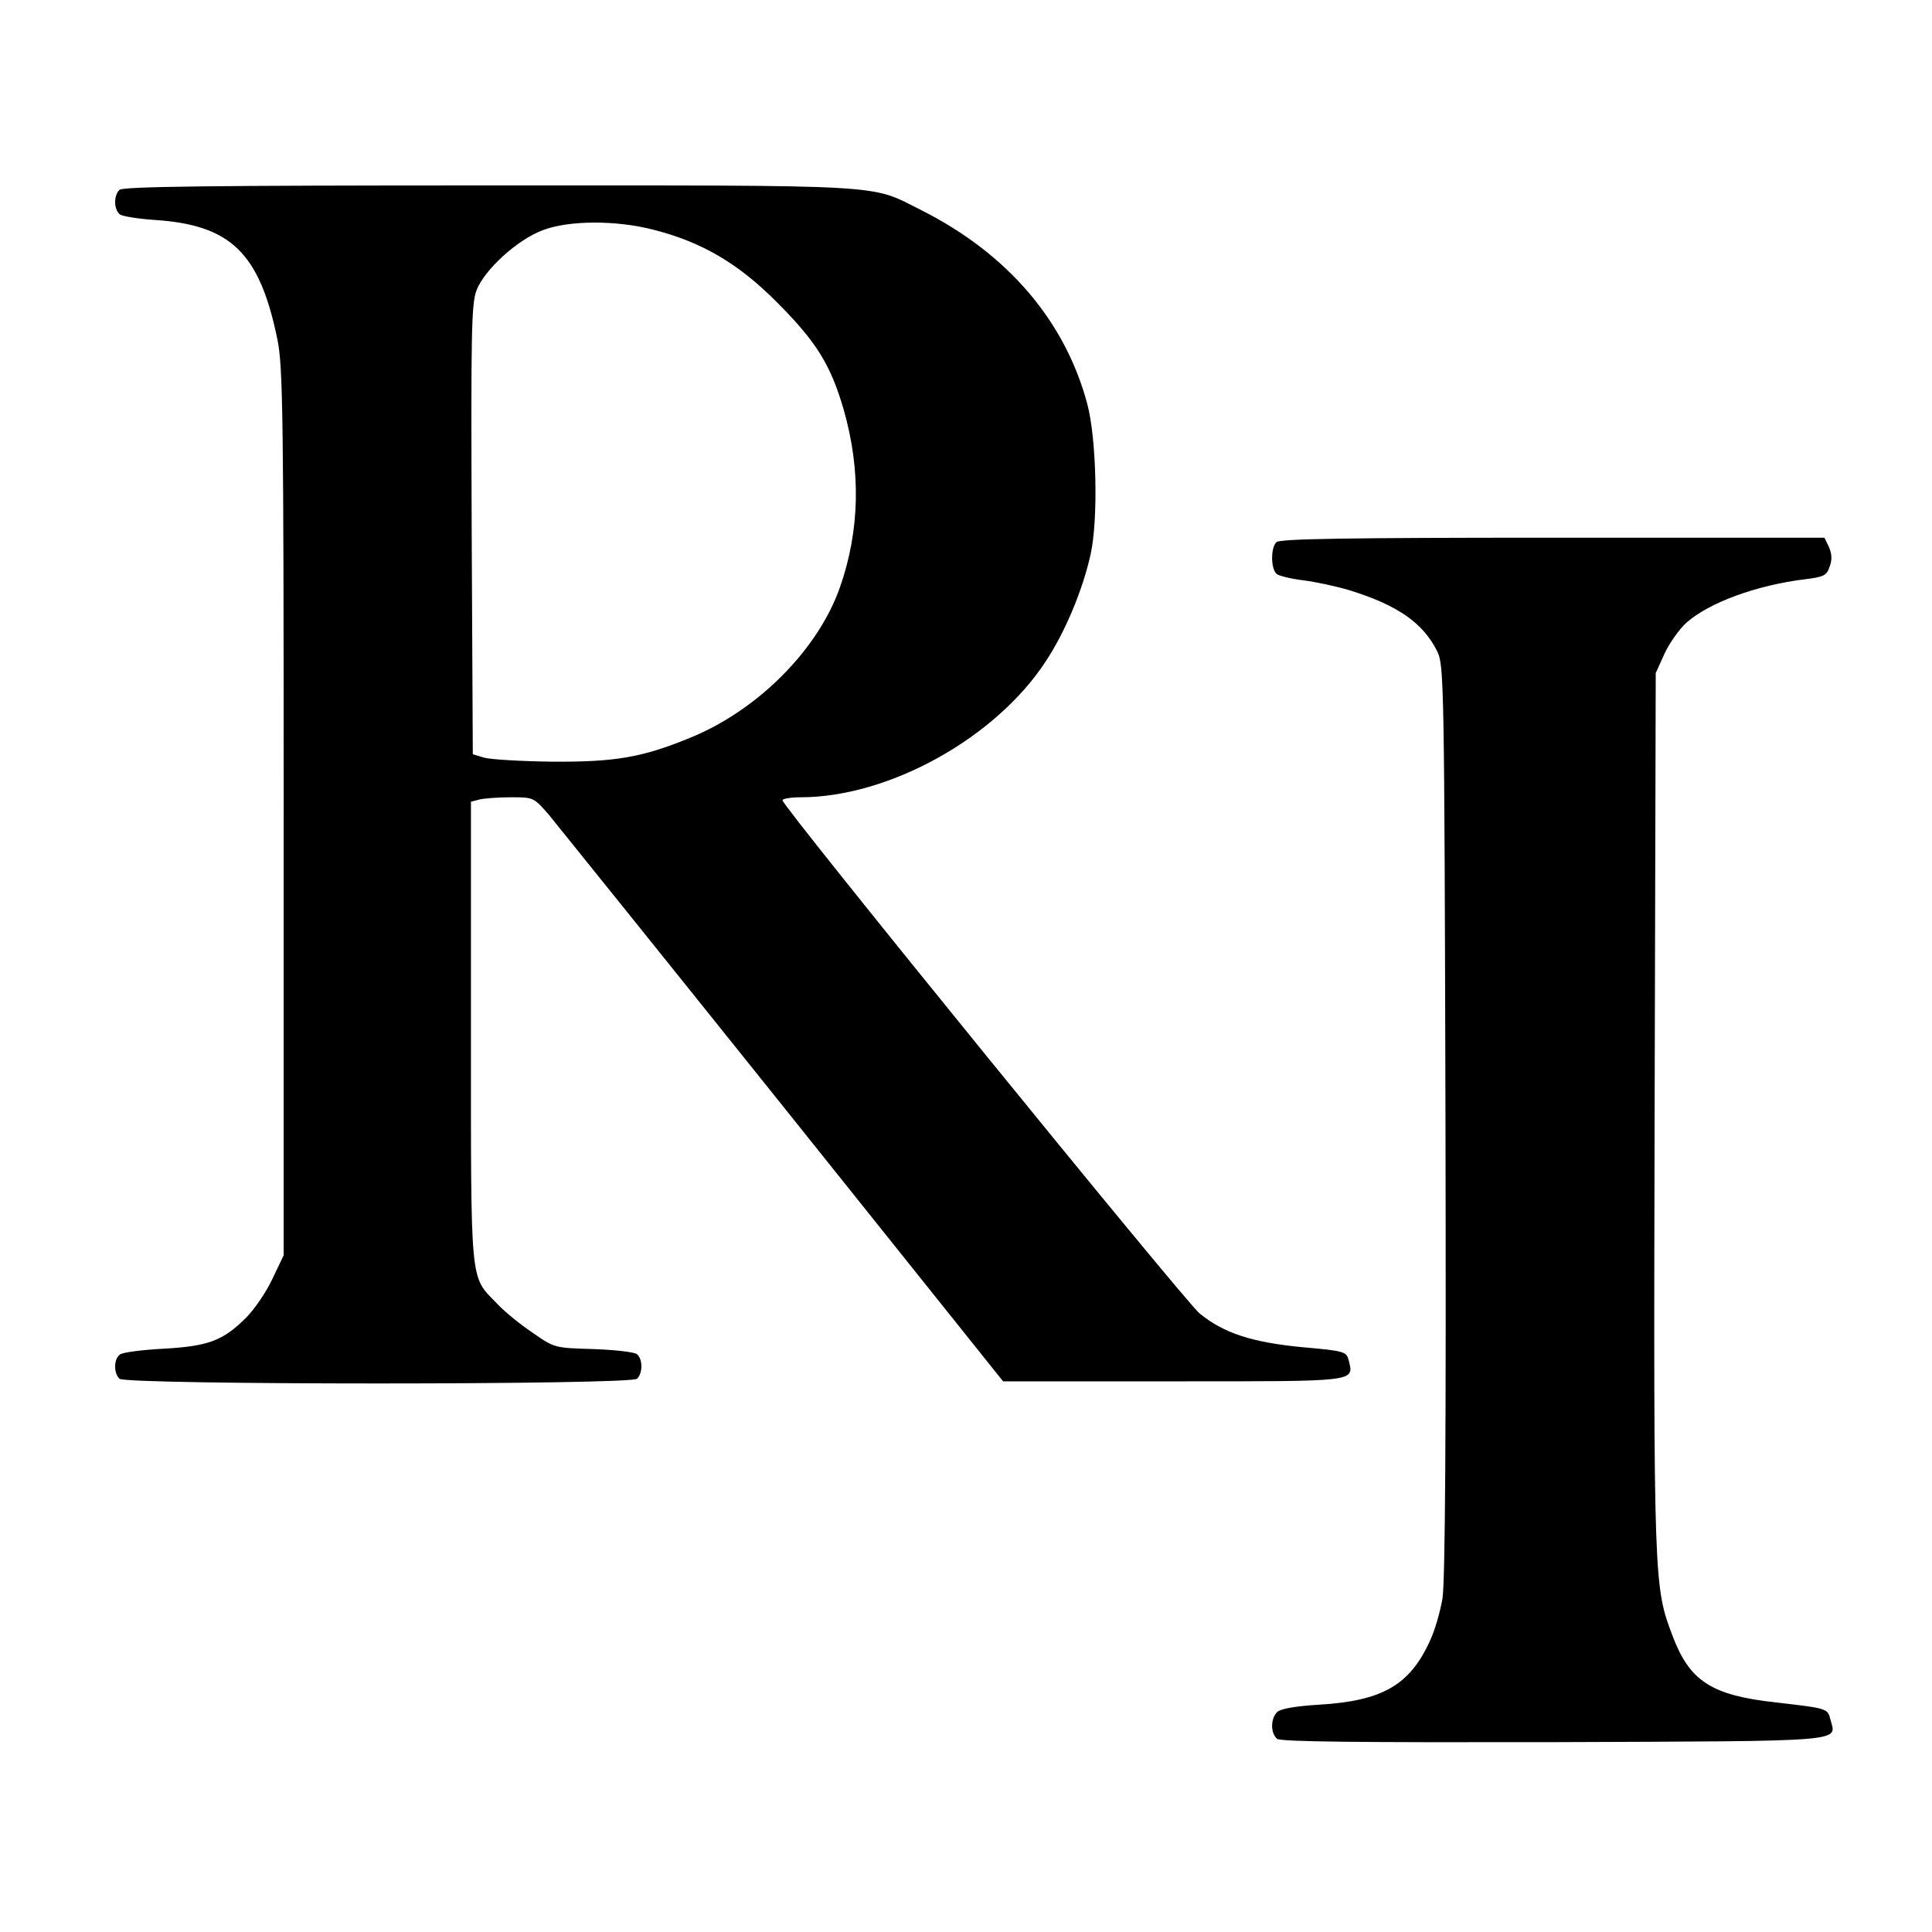
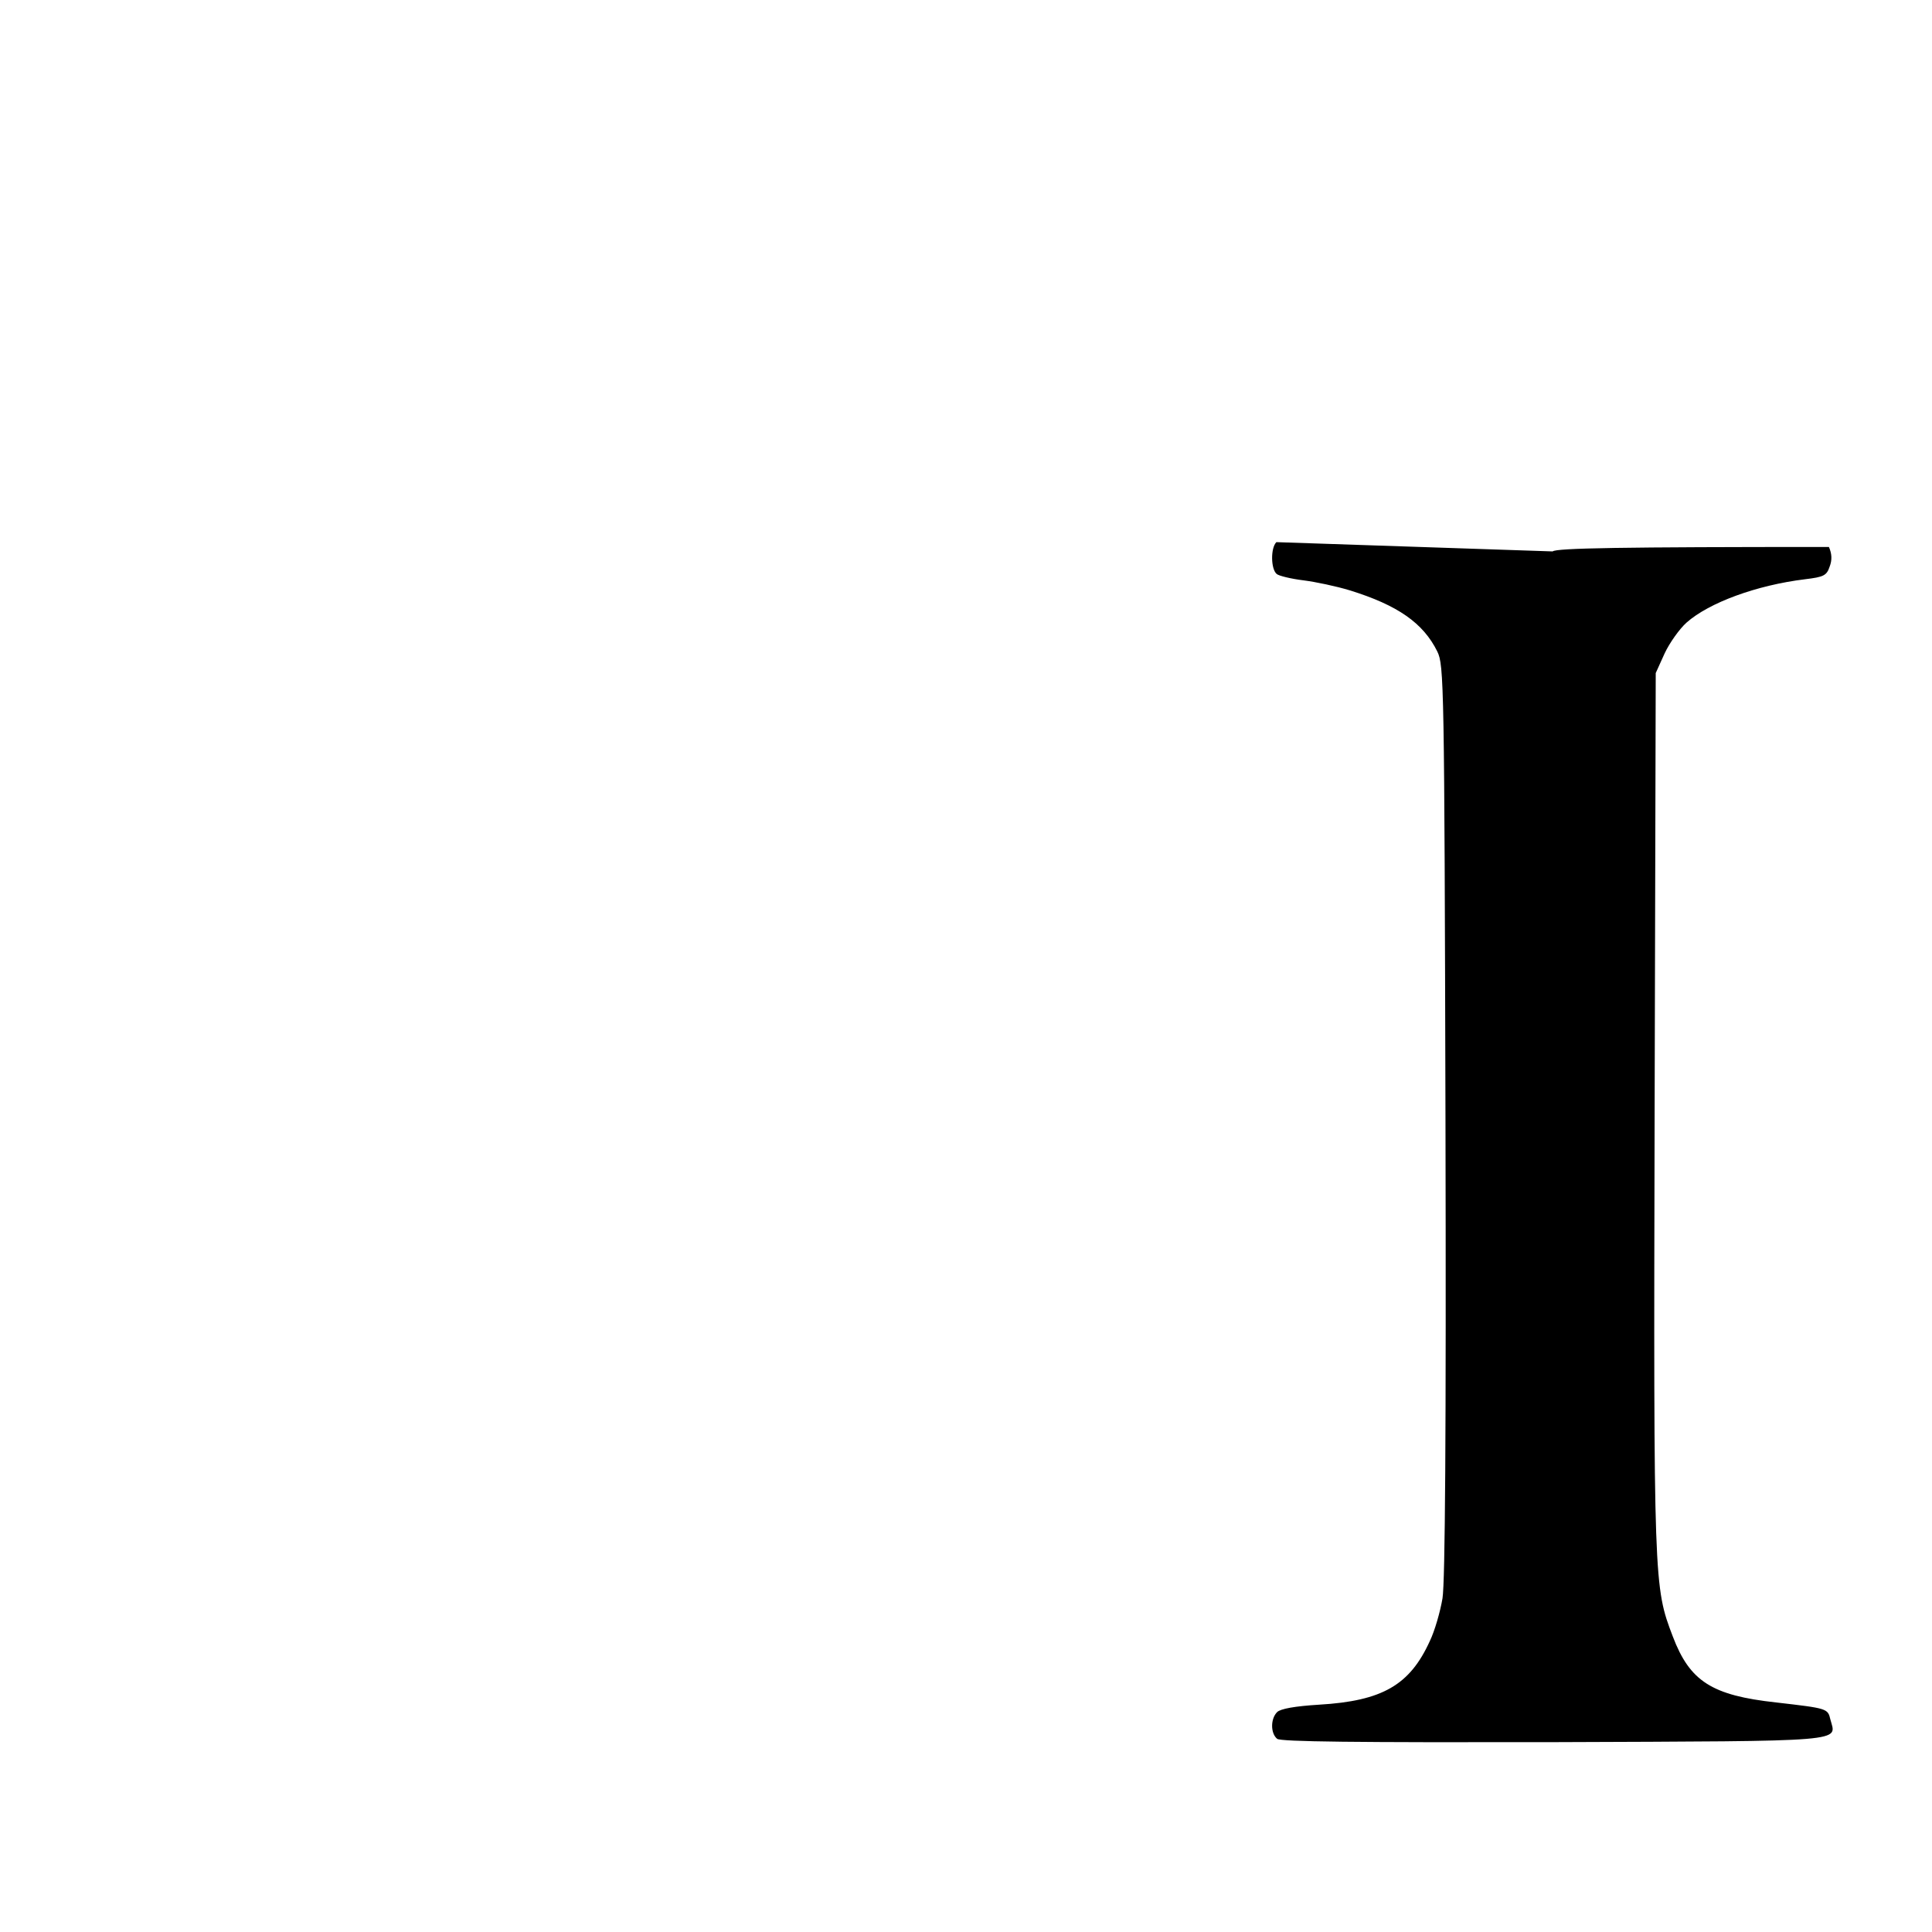
<svg xmlns="http://www.w3.org/2000/svg" version="1.0" width="521pt" height="521pt" viewBox="0 0 521 521" preserveAspectRatio="xMidYMid meet">
  <g transform="translate(0,521) scale(0.1,-0.1)" fill="#000000" stroke="none">
-     <path d="M322 4698 c-16 -16 -15 -53 1 -66 6 -5 48 -12 92 -15 207 -13 285 -88 333 -322 15 -72 17 -201 17 -1275 l0 -1195 -31 -65 c-17 -36 -49 -82 -70 -103 -63 -63 -102 -77 -222 -84 -59 -3 -113 -10 -119 -16 -16 -12 -17 -49 -1 -65 17 -17 1379 -17 1396 0 16 16 15 53 0 66 -7 6 -60 12 -118 14 -105 3 -105 3 -165 45 -33 22 -77 58 -97 80 -71 73 -68 43 -68 732 l0 619 23 6 c12 3 50 6 84 6 62 0 62 0 103 -47 22 -27 307 -381 633 -788 l592 -740 459 0 c501 0 487 -2 473 57 -6 23 -11 25 -124 35 -137 13 -213 38 -278 91 -42 35 -1125 1367 -1125 1384 0 4 22 8 49 8 238 0 527 160 662 368 52 79 99 192 120 287 21 94 16 313 -9 406 -60 224 -215 405 -447 522 -142 71 -71 67 -1165 67 -754 0 -989 -3 -998 -12z m1442 -108 c129 -33 228 -91 331 -195 107 -107 145 -169 180 -289 47 -164 44 -326 -10 -480 -59 -168 -222 -332 -405 -406 -129 -53 -202 -65 -370 -64 -85 1 -168 6 -185 11 l-30 9 -3 605 c-2 532 -1 609 13 646 21 55 109 136 178 162 70 27 198 28 301 1z" />
-     <path d="M3442 3748 c-16 -16 -15 -73 1 -86 6 -5 39 -13 72 -17 32 -4 89 -16 125 -27 129 -40 198 -88 236 -165 18 -37 19 -83 22 -1263 2 -853 -1 -1245 -8 -1290 -6 -36 -21 -88 -34 -115 -54 -119 -128 -162 -299 -172 -65 -4 -104 -11 -113 -20 -18 -18 -18 -57 0 -72 9 -8 213 -10 746 -9 804 3 762 0 746 61 -7 30 -8 30 -146 46 -174 19 -233 57 -279 178 -51 134 -52 138 -49 1413 l3 1185 24 53 c13 28 40 66 59 83 61 54 189 101 320 117 50 6 58 10 66 34 7 18 6 35 -2 53 l-12 25 -733 0 c-557 0 -736 -3 -745 -12z" />
+     <path d="M3442 3748 c-16 -16 -15 -73 1 -86 6 -5 39 -13 72 -17 32 -4 89 -16 125 -27 129 -40 198 -88 236 -165 18 -37 19 -83 22 -1263 2 -853 -1 -1245 -8 -1290 -6 -36 -21 -88 -34 -115 -54 -119 -128 -162 -299 -172 -65 -4 -104 -11 -113 -20 -18 -18 -18 -57 0 -72 9 -8 213 -10 746 -9 804 3 762 0 746 61 -7 30 -8 30 -146 46 -174 19 -233 57 -279 178 -51 134 -52 138 -49 1413 l3 1185 24 53 c13 28 40 66 59 83 61 54 189 101 320 117 50 6 58 10 66 34 7 18 6 35 -2 53 c-557 0 -736 -3 -745 -12z" />
  </g>
</svg>